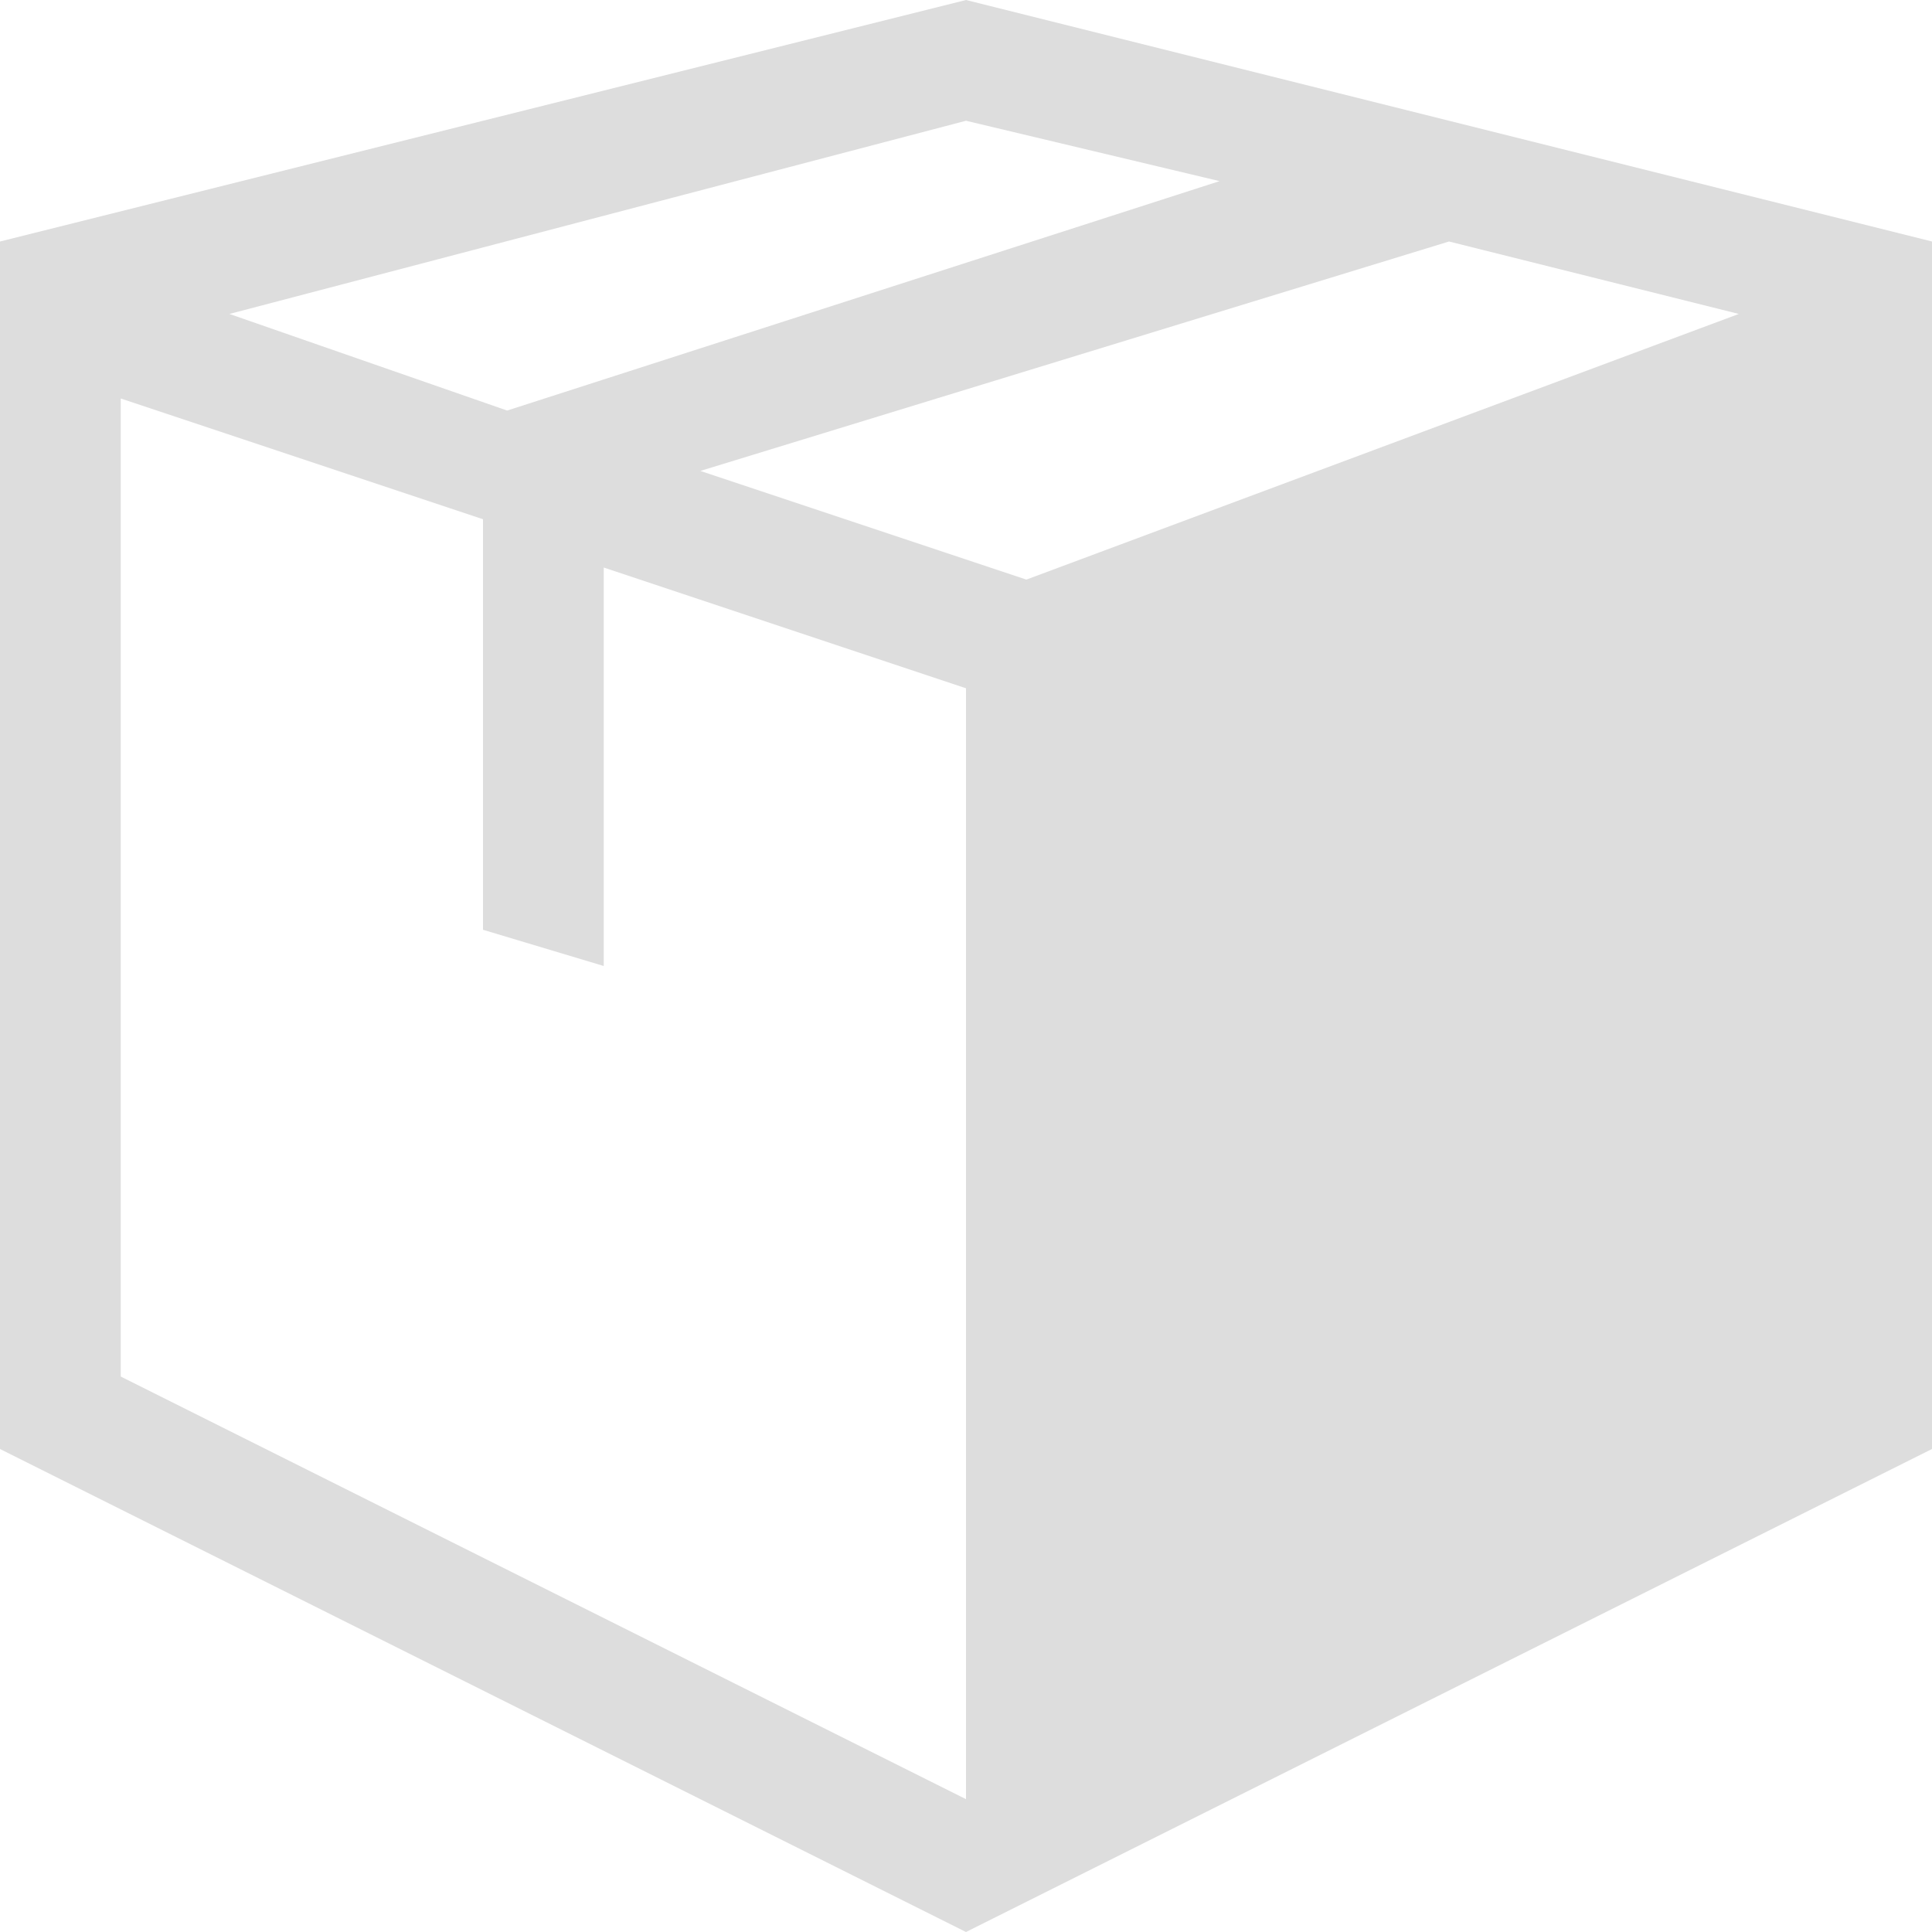
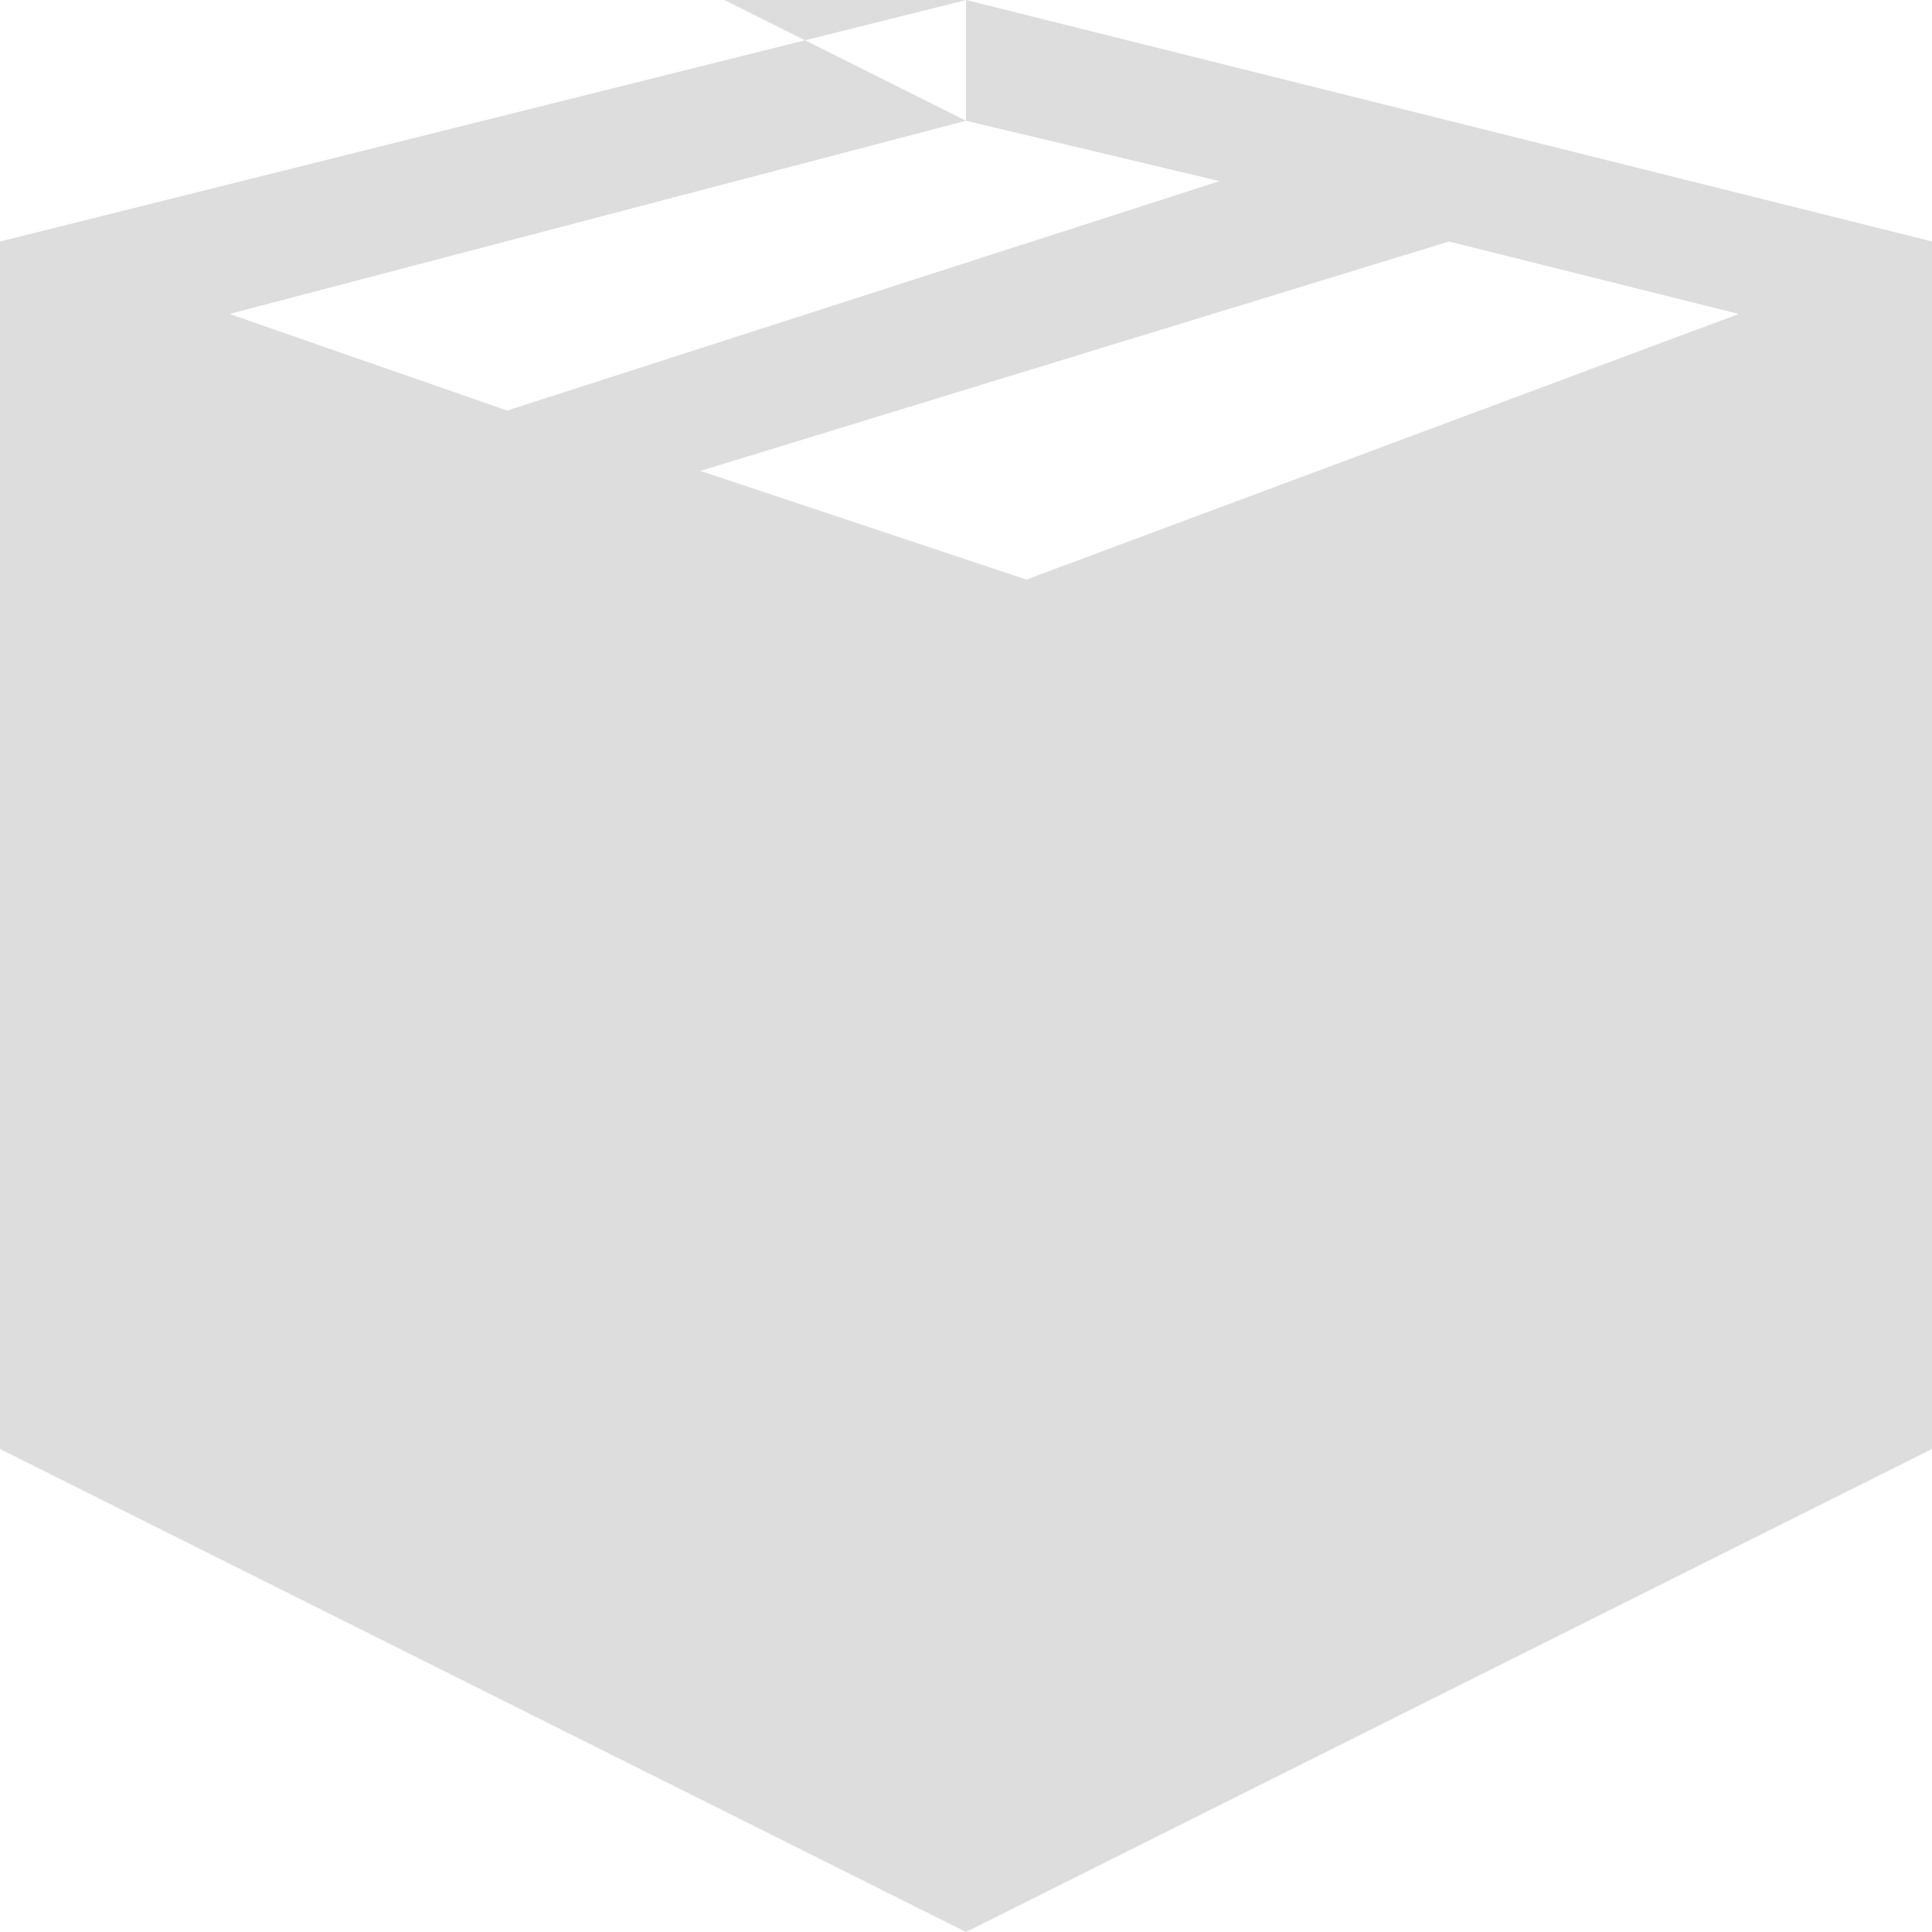
<svg xmlns="http://www.w3.org/2000/svg" version="1.1" width="16" height="16" viewBox="0 0 16 16">
-   <path fill="#ddd" d="M8 0l-8 2v10l8 4 8-4v-10l-8-2zM8 1l2.1 0.5-5.9 1.9-2.3-0.8 6.1-1.6zM8 14.9l-7-3.5v-8.1l3 1v3.4l1 0.3v-3.3l3 1v9.2zM8.5 4.8l-2.7-0.9 6.2-1.9 2.4 0.6-5.9 2.2z" />
+   <path fill="#ddd" d="M8 0l-8 2v10l8 4 8-4v-10l-8-2zM8 1l2.1 0.5-5.9 1.9-2.3-0.8 6.1-1.6zl-7-3.5v-8.1l3 1v3.4l1 0.3v-3.3l3 1v9.2zM8.5 4.8l-2.7-0.9 6.2-1.9 2.4 0.6-5.9 2.2z" />
</svg>